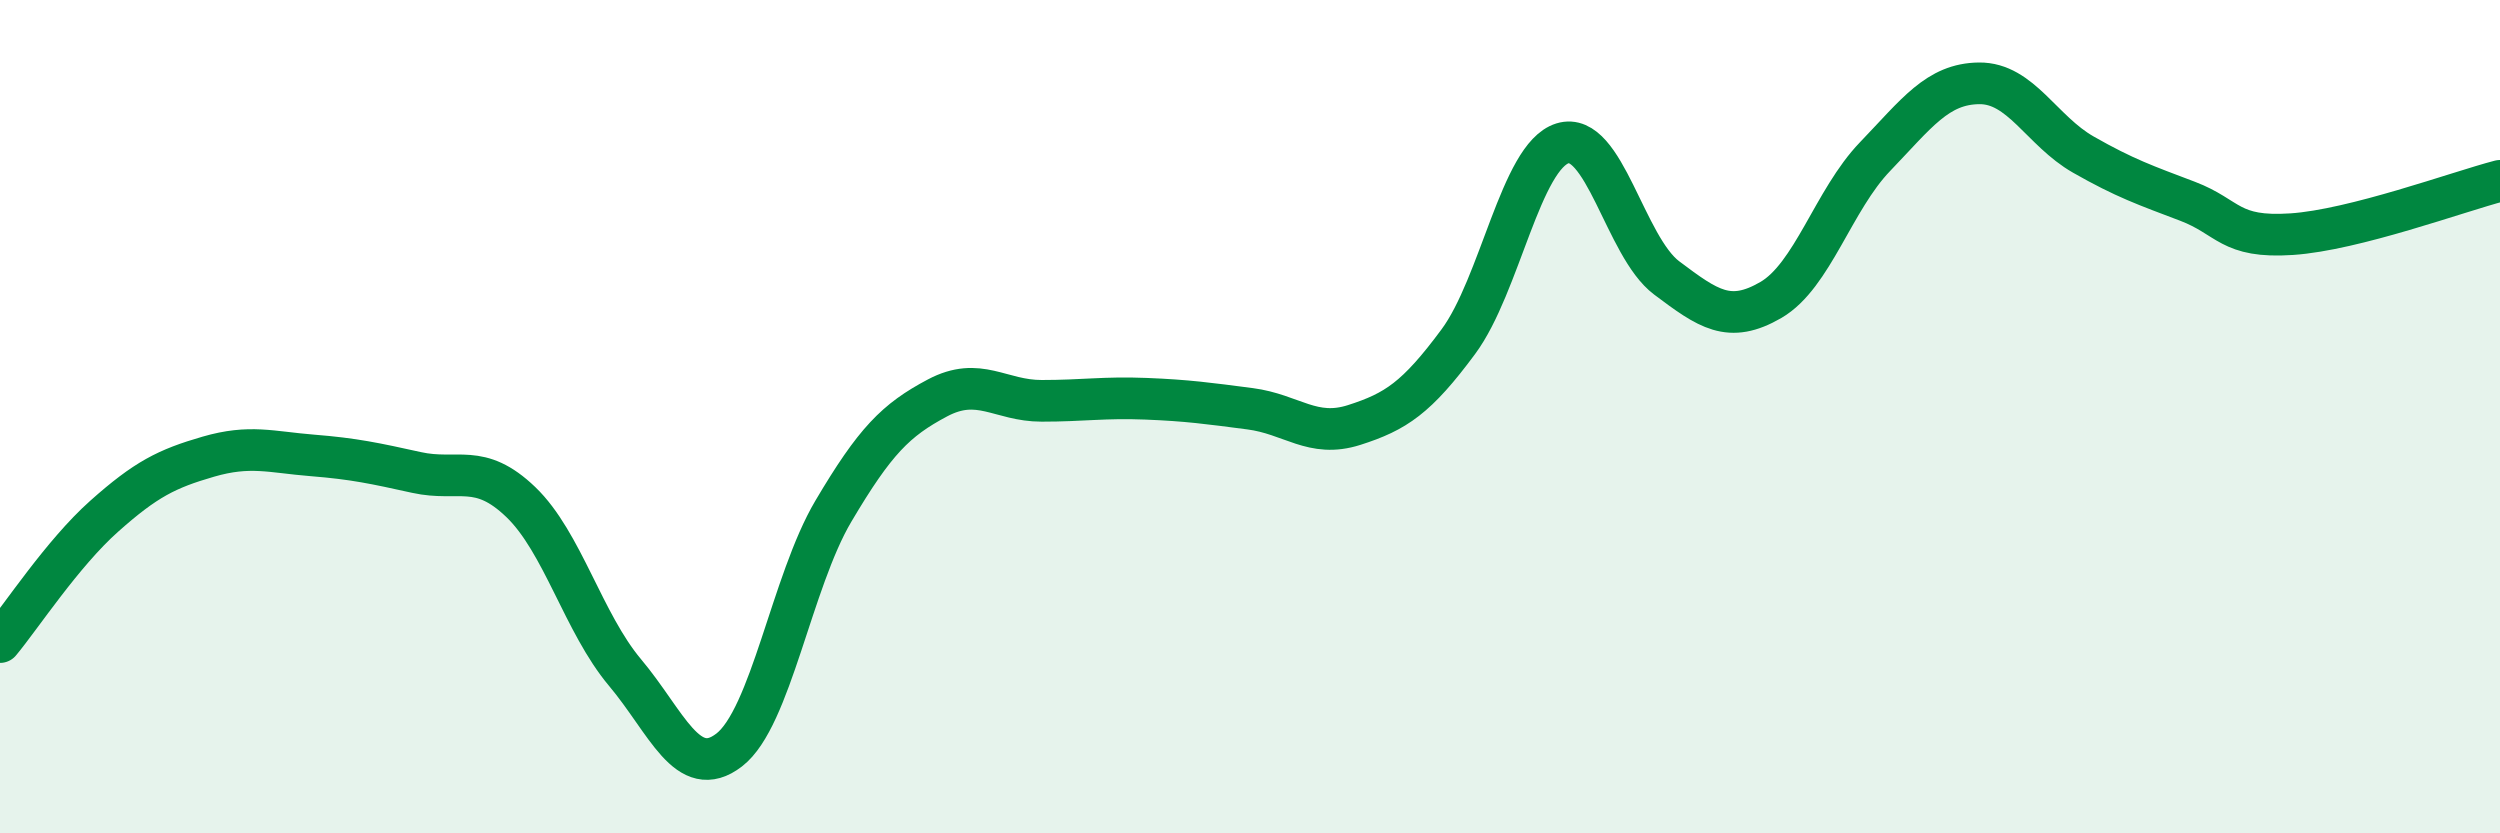
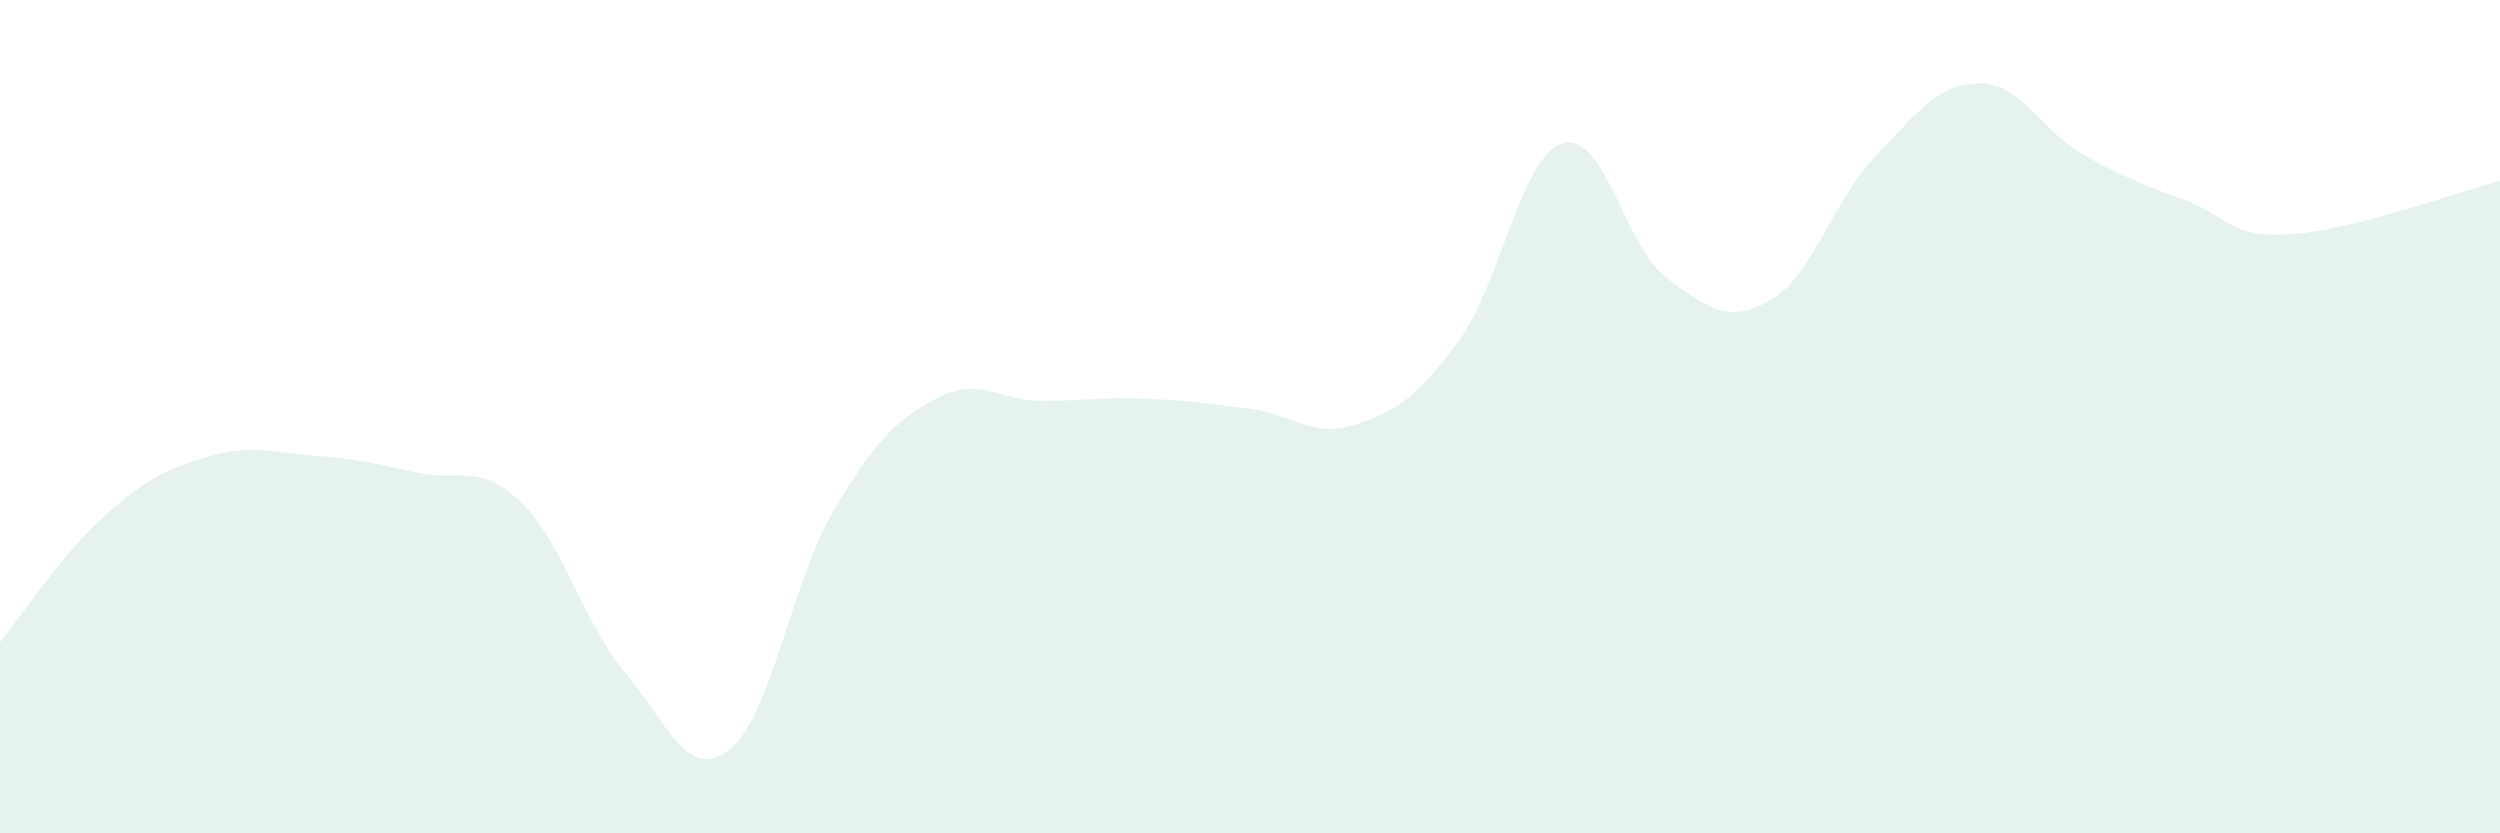
<svg xmlns="http://www.w3.org/2000/svg" width="60" height="20" viewBox="0 0 60 20">
  <path d="M 0,15.41 C 0.5,14.81 1.5,13.28 2.5,12.39 C 3.5,11.5 4,11.25 5,10.96 C 6,10.67 6.5,10.85 7.5,10.93 C 8.5,11.01 9,11.12 10,11.34 C 11,11.56 11.5,11.09 12.5,12.05 C 13.5,13.01 14,14.95 15,16.14 C 16,17.33 16.5,18.77 17.5,18 C 18.5,17.23 19,13.96 20,12.27 C 21,10.58 21.5,10.08 22.5,9.55 C 23.5,9.02 24,9.62 25,9.62 C 26,9.62 26.5,9.53 27.5,9.57 C 28.5,9.61 29,9.68 30,9.81 C 31,9.94 31.5,10.52 32.5,10.2 C 33.5,9.88 34,9.55 35,8.2 C 36,6.85 36.5,3.75 37.5,3.44 C 38.5,3.13 39,5.92 40,6.67 C 41,7.42 41.5,7.78 42.5,7.2 C 43.5,6.62 44,4.8 45,3.76 C 46,2.72 46.5,2.01 47.5,2 C 48.5,1.99 49,3.14 50,3.71 C 51,4.28 51.5,4.45 52.5,4.83 C 53.5,5.21 53.5,5.72 55,5.62 C 56.5,5.52 59,4.6 60,4.34L60 20L0 20Z" fill="#008740" opacity="0.1" stroke-linecap="round" stroke-linejoin="round" />
-   <path d="M 0,15.41 C 0.5,14.81 1.5,13.28 2.5,12.39 C 3.5,11.5 4,11.25 5,10.96 C 6,10.67 6.5,10.85 7.5,10.93 C 8.5,11.01 9,11.12 10,11.34 C 11,11.56 11.5,11.09 12.5,12.05 C 13.5,13.01 14,14.95 15,16.14 C 16,17.33 16.5,18.77 17.5,18 C 18.5,17.23 19,13.96 20,12.27 C 21,10.58 21.5,10.08 22.5,9.55 C 23.5,9.02 24,9.62 25,9.62 C 26,9.62 26.5,9.53 27.5,9.57 C 28.5,9.61 29,9.68 30,9.81 C 31,9.94 31.5,10.52 32.5,10.2 C 33.5,9.88 34,9.55 35,8.2 C 36,6.85 36.5,3.75 37.5,3.44 C 38.5,3.13 39,5.92 40,6.67 C 41,7.42 41.5,7.78 42.5,7.2 C 43.5,6.62 44,4.8 45,3.76 C 46,2.72 46.5,2.01 47.5,2 C 48.5,1.99 49,3.14 50,3.71 C 51,4.28 51.5,4.45 52.5,4.83 C 53.5,5.21 53.5,5.72 55,5.62 C 56.5,5.52 59,4.6 60,4.34" stroke="#008740" stroke-width="1" fill="none" stroke-linecap="round" stroke-linejoin="round" />
</svg>